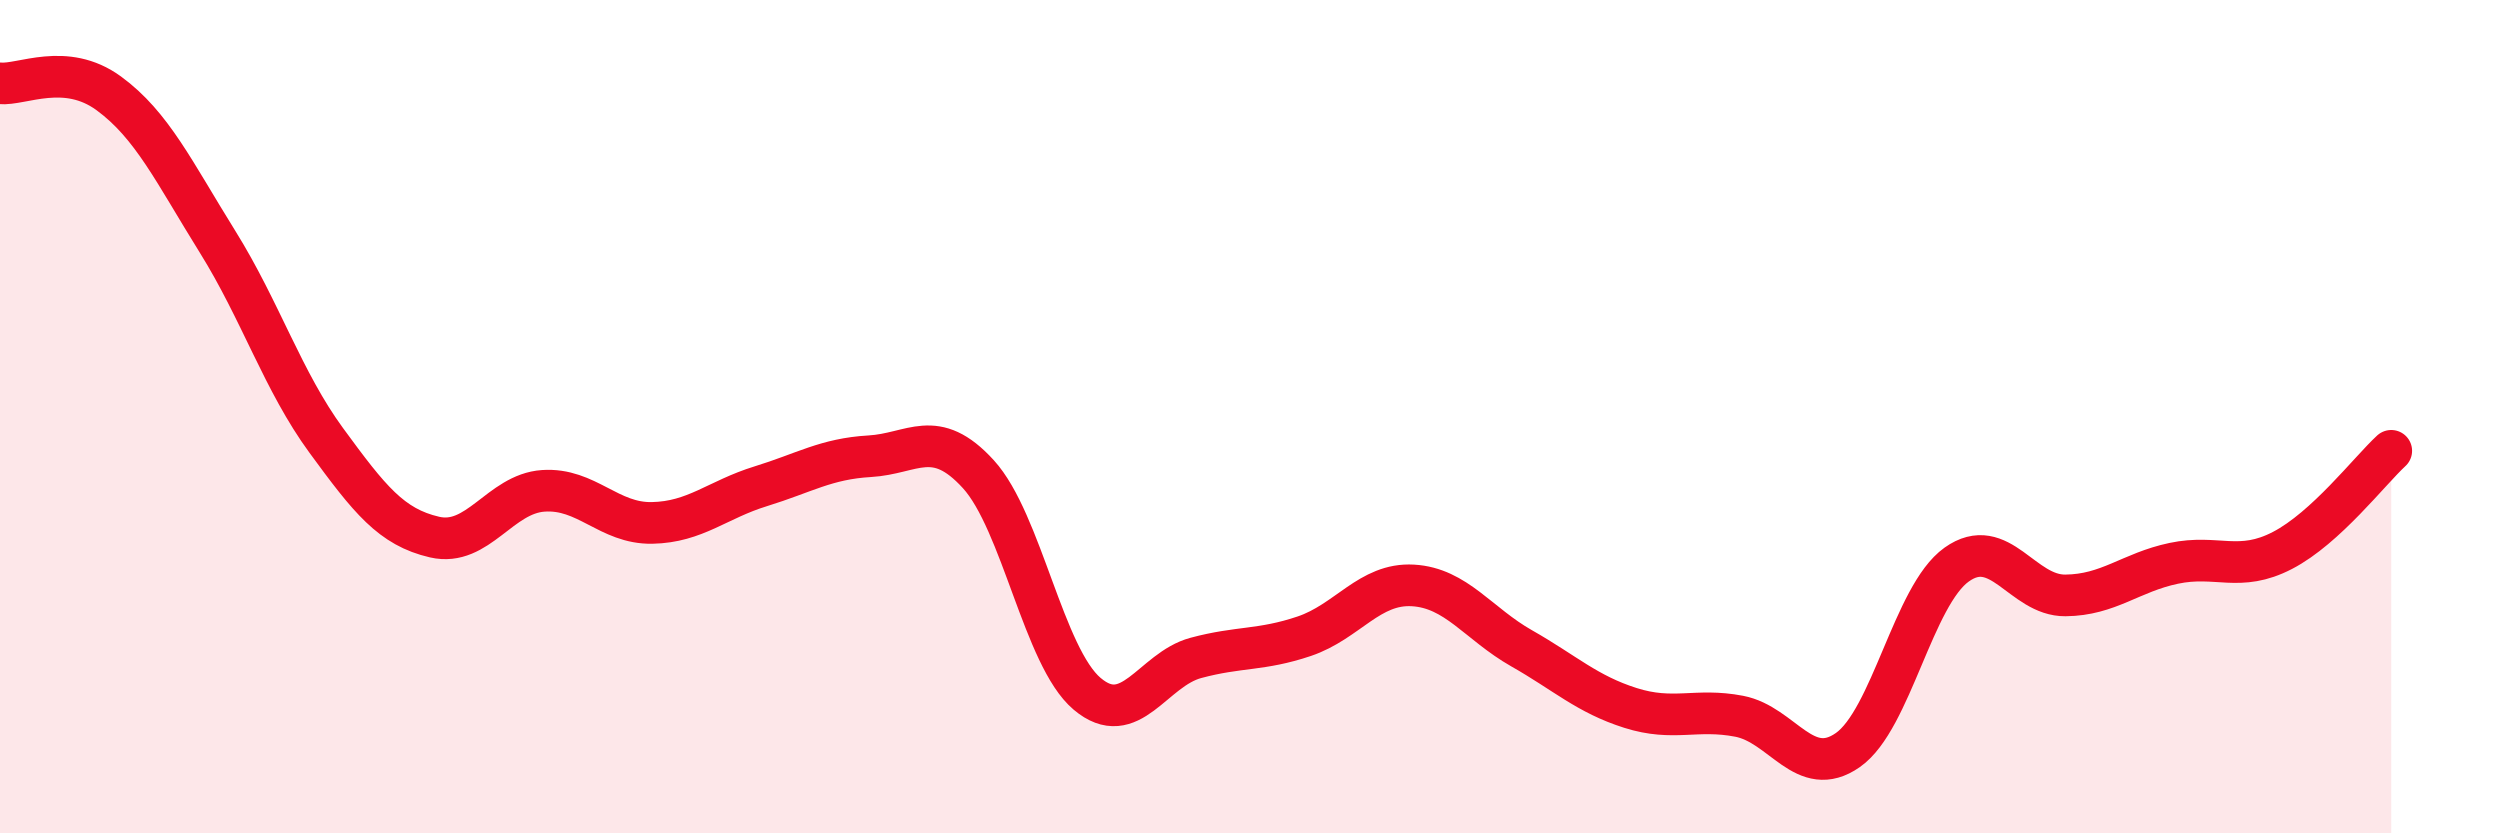
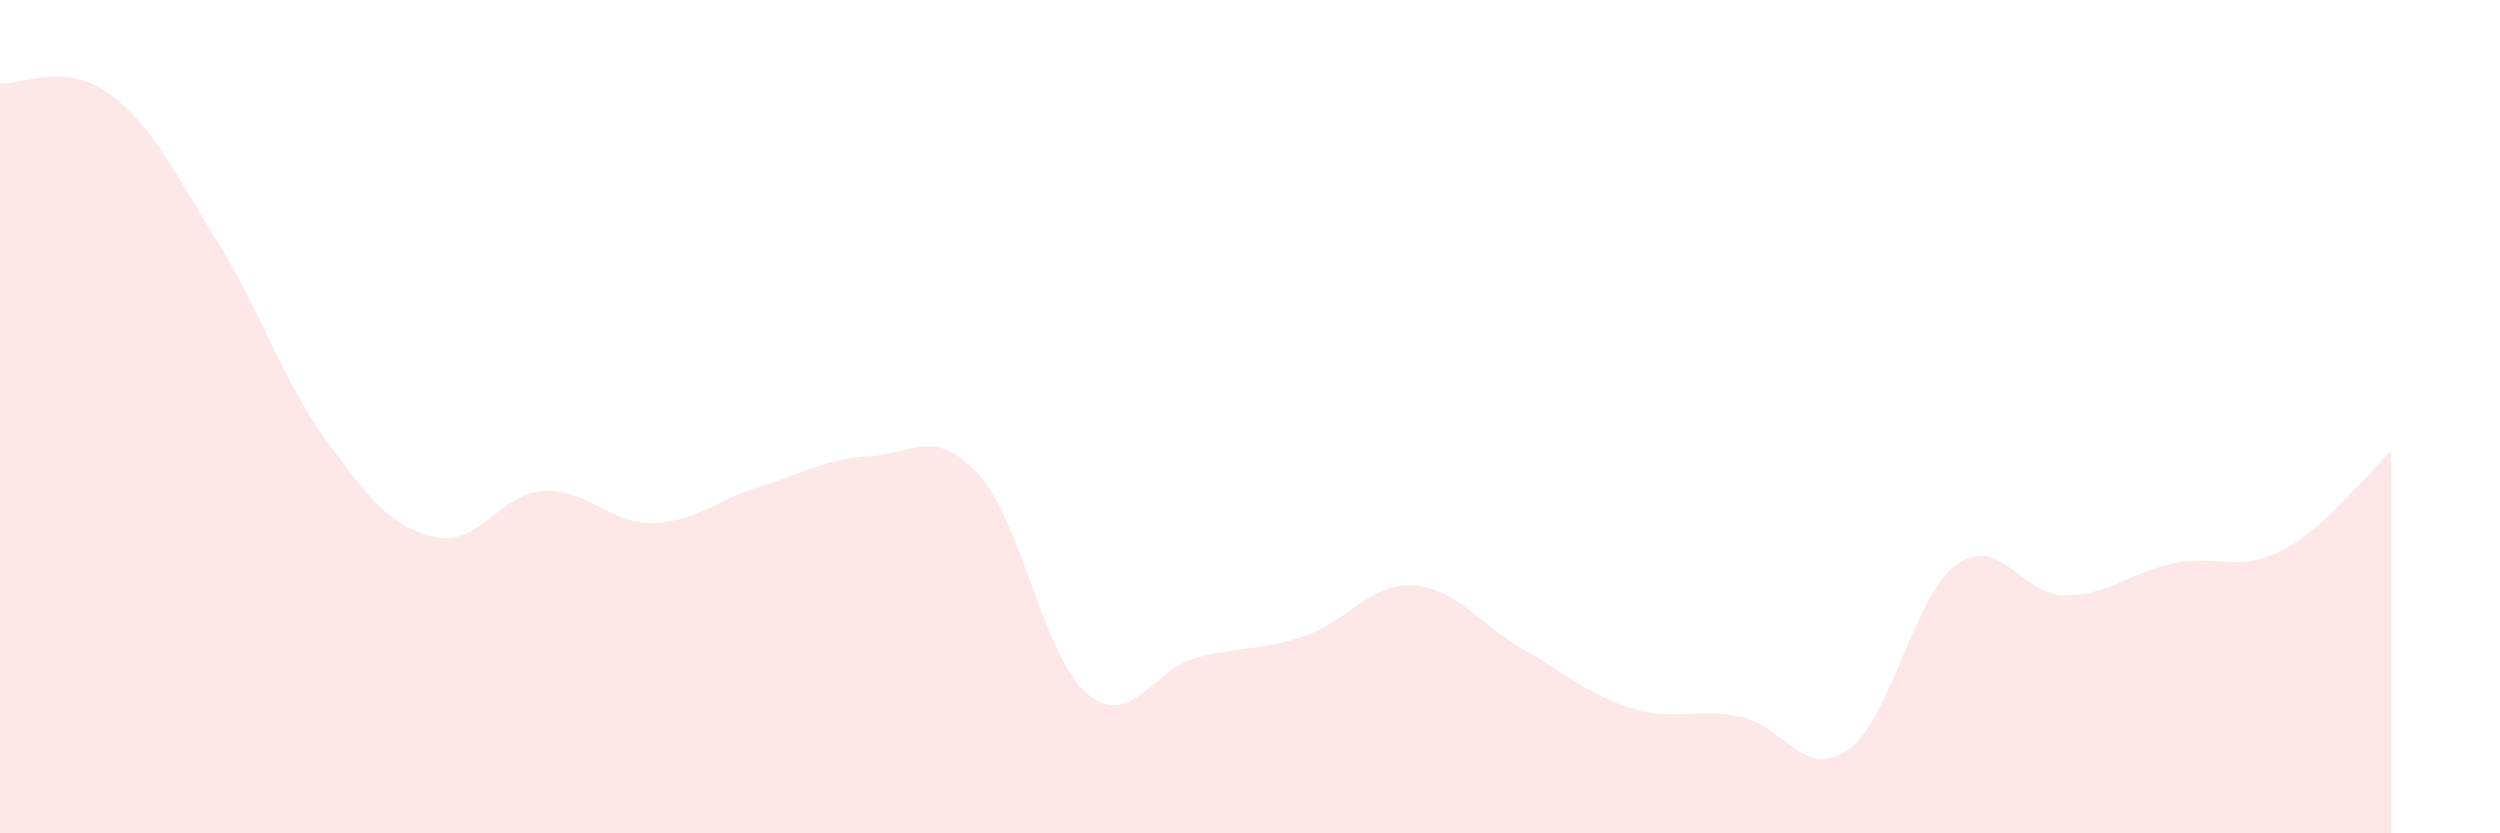
<svg xmlns="http://www.w3.org/2000/svg" width="60" height="20" viewBox="0 0 60 20">
  <path d="M 0,2 C 0.52,2.05 1.57,1.48 2.61,2.24 C 3.65,3 4.18,4.13 5.22,5.8 C 6.26,7.47 6.79,9.15 7.83,10.57 C 8.87,11.99 9.39,12.65 10.43,12.89 C 11.47,13.13 12,11.85 13.04,11.78 C 14.08,11.71 14.61,12.57 15.65,12.55 C 16.69,12.53 17.22,11.99 18.26,11.67 C 19.3,11.35 19.83,11.01 20.87,10.95 C 21.91,10.89 22.44,10.24 23.48,11.38 C 24.52,12.52 25.05,15.77 26.09,16.65 C 27.13,17.53 27.66,16.07 28.7,15.79 C 29.74,15.51 30.26,15.62 31.3,15.27 C 32.34,14.92 32.87,13.99 33.91,14.05 C 34.95,14.11 35.48,14.97 36.52,15.56 C 37.56,16.15 38.09,16.66 39.13,16.99 C 40.17,17.32 40.7,16.99 41.74,17.19 C 42.78,17.39 43.31,18.73 44.35,18 C 45.39,17.27 45.92,14.29 46.96,13.55 C 48,12.81 48.53,14.3 49.57,14.29 C 50.61,14.28 51.13,13.74 52.17,13.52 C 53.21,13.3 53.74,13.75 54.78,13.21 C 55.82,12.67 56.87,11.3 57.39,10.82L57.39 20L0 20Z" fill="#EB0A25" opacity="0.1" stroke-linecap="round" stroke-linejoin="round" />
-   <path d="M 0,2 C 0.52,2.05 1.57,1.48 2.61,2.24 C 3.65,3 4.18,4.13 5.22,5.8 C 6.26,7.47 6.79,9.15 7.83,10.57 C 8.87,11.99 9.39,12.65 10.43,12.89 C 11.47,13.13 12,11.85 13.04,11.78 C 14.08,11.71 14.61,12.57 15.65,12.55 C 16.69,12.53 17.22,11.99 18.26,11.67 C 19.3,11.35 19.83,11.01 20.87,10.95 C 21.91,10.89 22.44,10.24 23.48,11.38 C 24.52,12.52 25.05,15.77 26.09,16.65 C 27.13,17.53 27.66,16.07 28.7,15.79 C 29.74,15.51 30.26,15.62 31.3,15.27 C 32.34,14.92 32.87,13.99 33.91,14.05 C 34.95,14.11 35.48,14.97 36.52,15.56 C 37.56,16.15 38.09,16.66 39.13,16.99 C 40.17,17.32 40.7,16.99 41.74,17.19 C 42.78,17.39 43.31,18.73 44.35,18 C 45.39,17.27 45.92,14.29 46.96,13.55 C 48,12.81 48.53,14.3 49.57,14.29 C 50.61,14.28 51.13,13.74 52.17,13.52 C 53.21,13.3 53.74,13.75 54.78,13.21 C 55.82,12.67 56.87,11.3 57.39,10.82" stroke="#EB0A25" stroke-width="1" fill="none" stroke-linecap="round" stroke-linejoin="round" />
</svg>